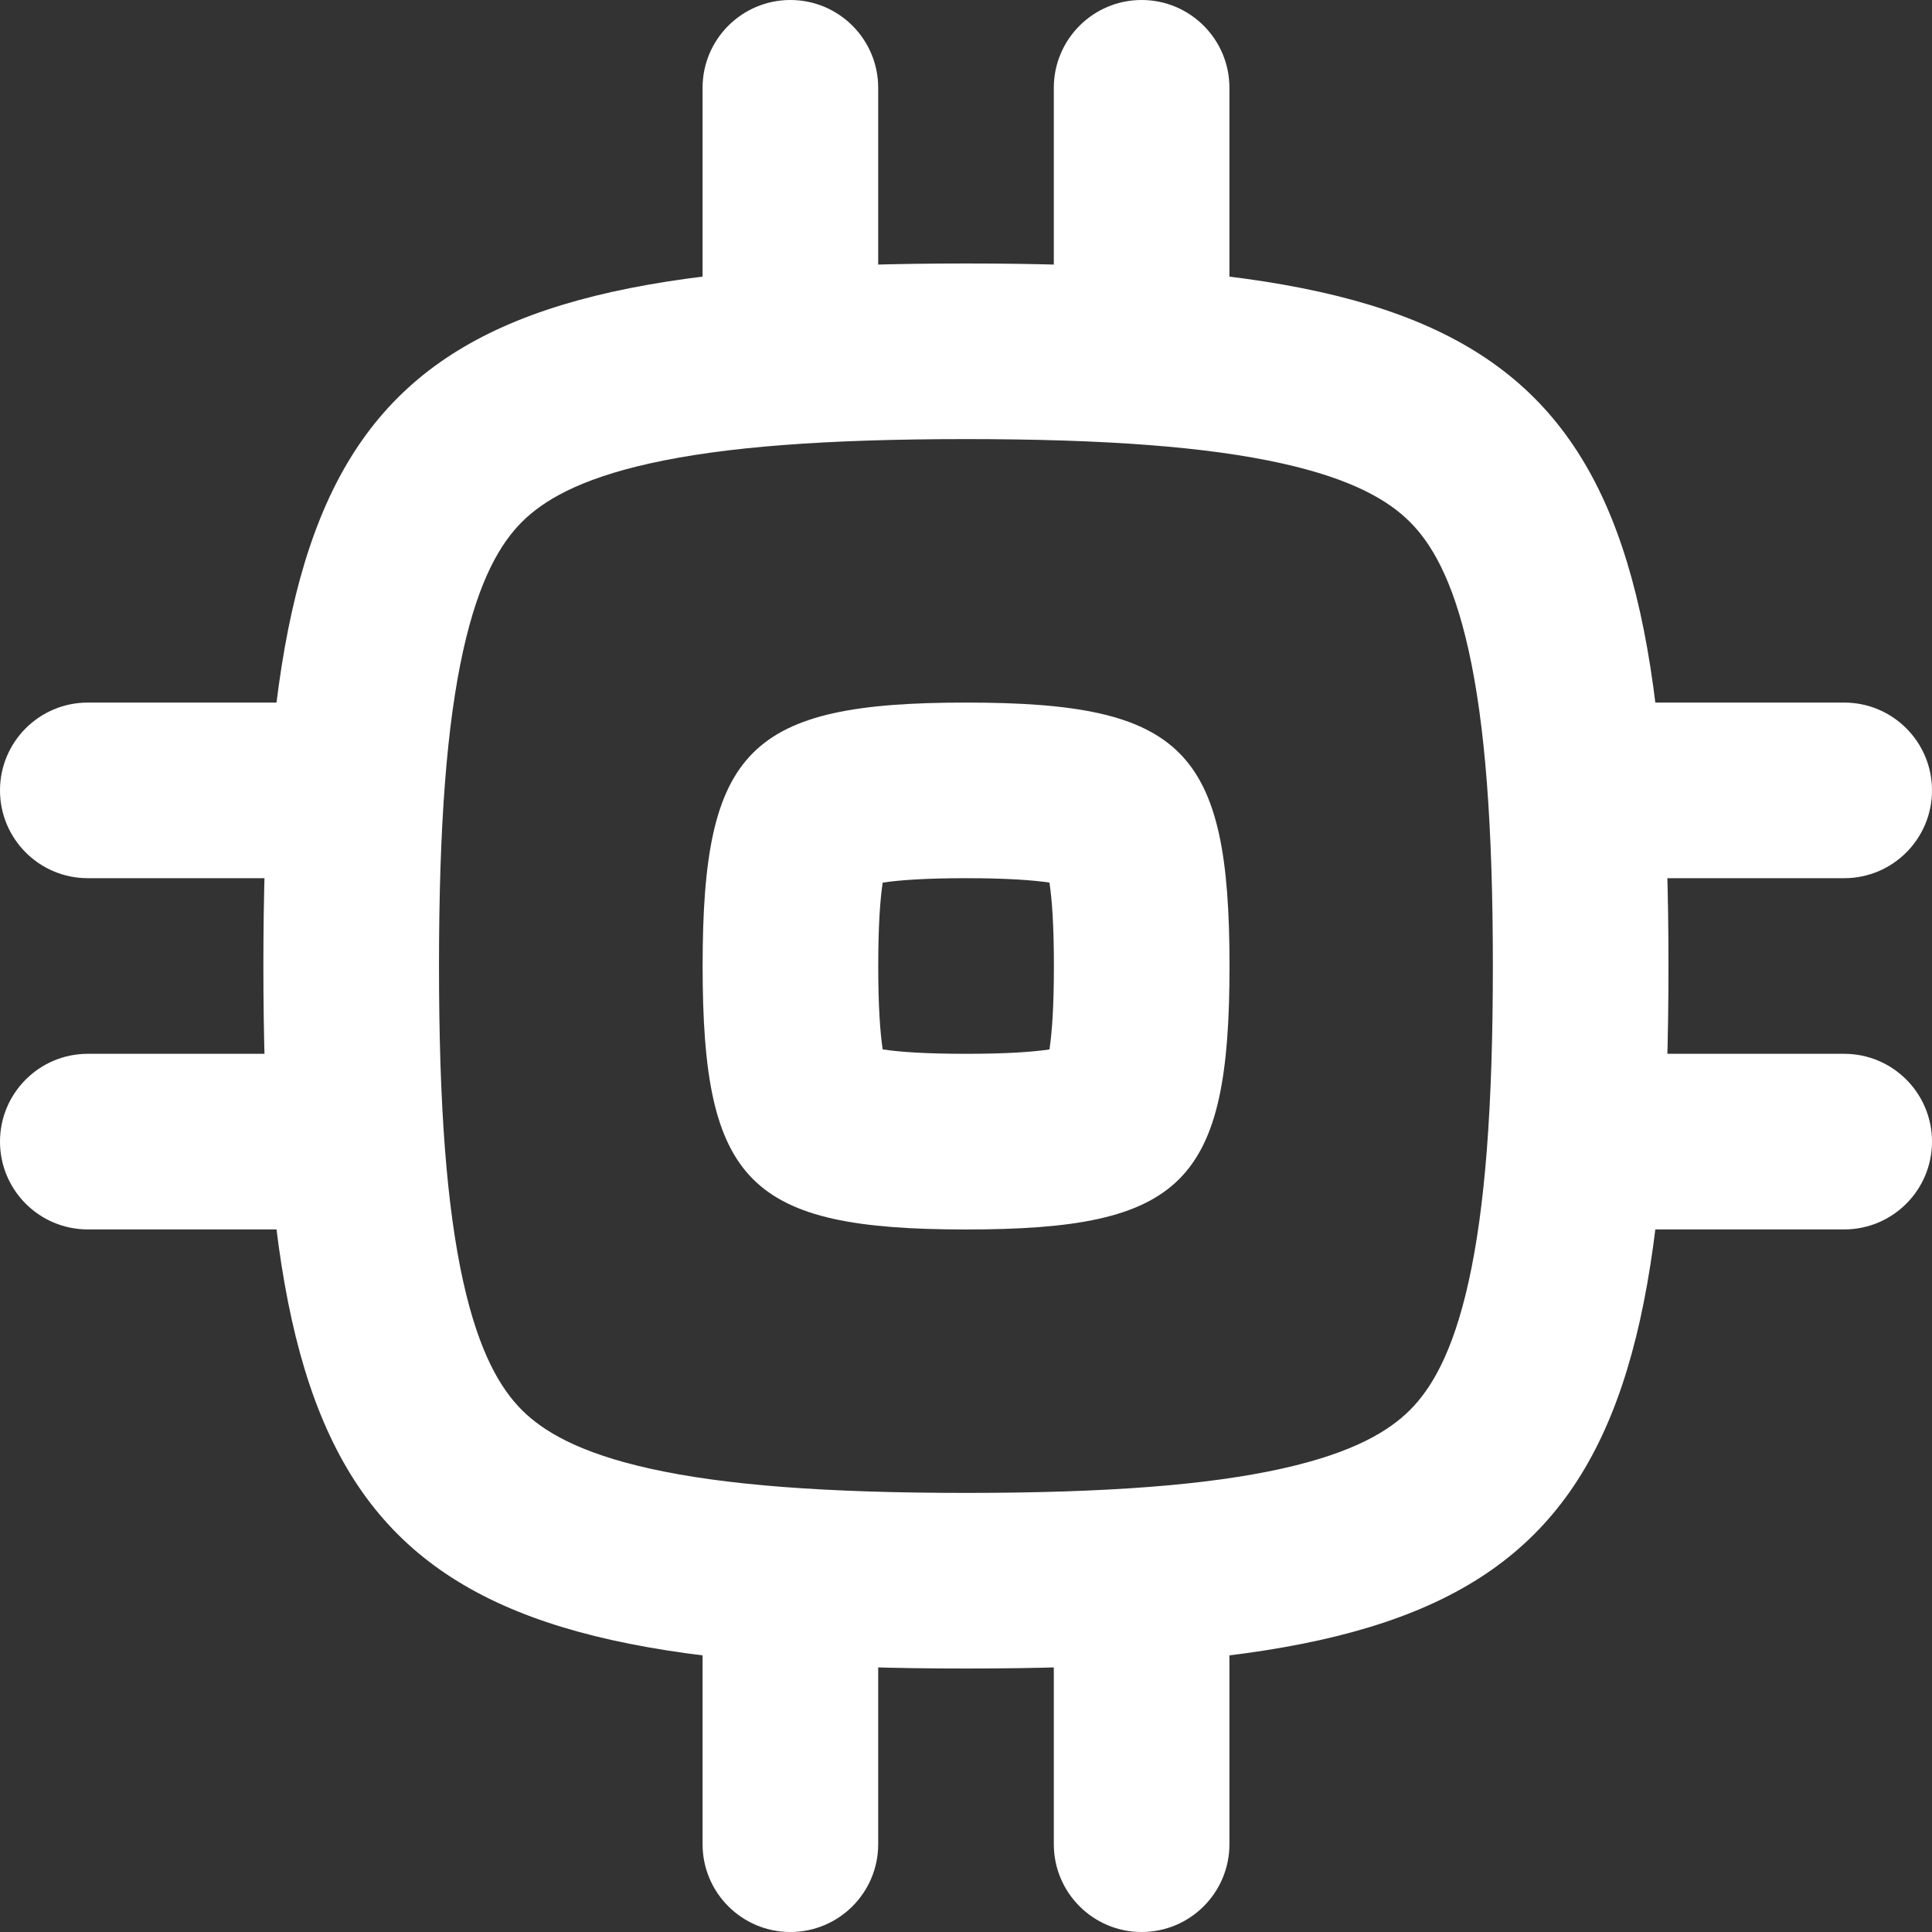
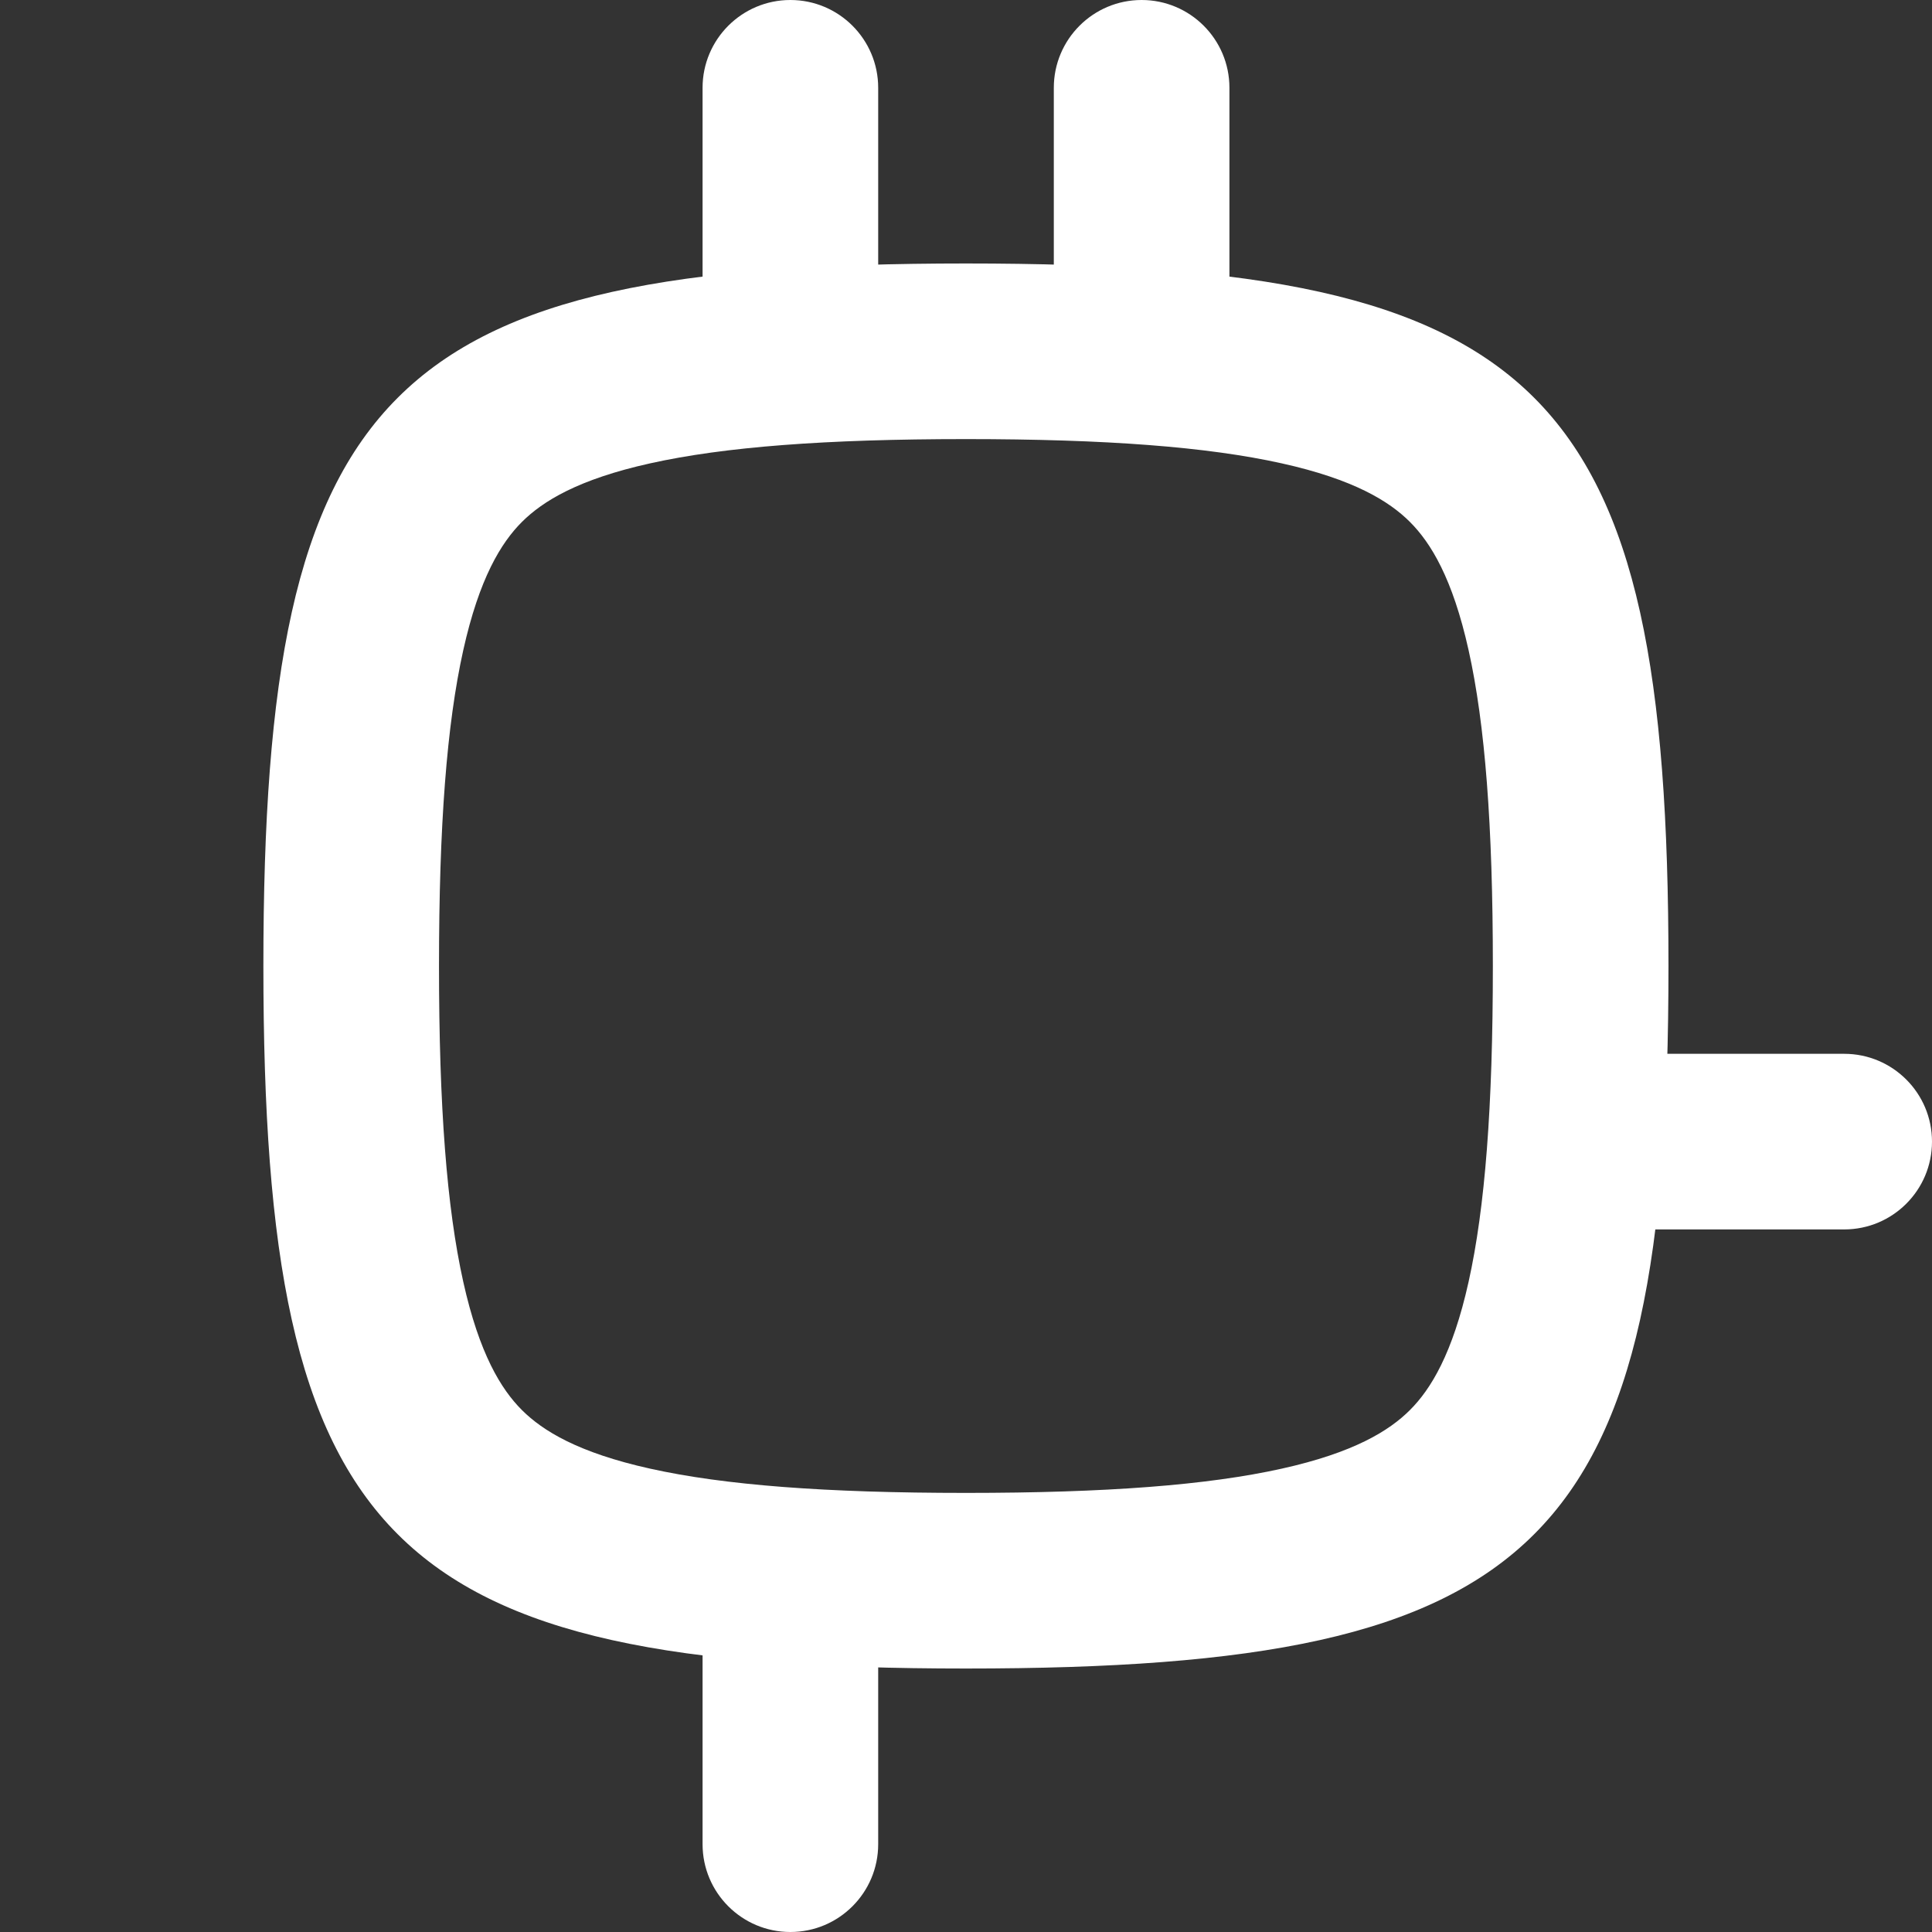
<svg xmlns="http://www.w3.org/2000/svg" width="40" height="40" viewBox="0 0 40 40" fill="none">
  <rect x="0" y="0" width="40" height="40" fill="#333333" stroke="none" />
-   <path fill-rule="evenodd" clip-rule="evenodd" d="M14.547 20C14.547 24.492 15.51 25.455 20.001 25.455C24.493 25.455 25.456 24.492 25.456 20C25.456 15.508 24.493 14.546 20.001 14.546C15.51 14.546 14.547 15.508 14.547 20ZM18.183 20C18.183 20.831 18.222 21.373 18.275 21.727C18.628 21.78 19.17 21.818 20.001 21.818C20.833 21.818 21.375 21.78 21.728 21.727C21.781 21.373 21.82 20.831 21.82 20C21.82 19.169 21.781 18.627 21.728 18.273C21.375 18.221 20.833 18.182 20.001 18.182C19.17 18.182 18.628 18.221 18.275 18.273C18.222 18.627 18.183 19.169 18.183 20Z" fill="white" />
  <path d="M16.364 9.091C17.368 9.091 18.182 8.277 18.182 7.273V1.818C18.182 0.814 17.368 0 16.364 0C15.36 0 14.546 0.814 14.546 1.818L14.546 7.273C14.546 8.277 15.36 9.091 16.364 9.091Z" fill="white" />
  <path d="M16.364 40C17.368 40 18.182 39.186 18.182 38.182V32.727C18.182 31.723 17.368 30.909 16.364 30.909C15.36 30.909 14.546 31.723 14.546 32.727V38.182C14.546 39.186 15.36 40 16.364 40Z" fill="white" />
-   <path d="M32.727 18.182C31.723 18.182 30.909 17.368 30.909 16.364C30.909 15.36 31.723 14.546 32.727 14.546L38.182 14.546C39.186 14.546 40 15.36 40 16.364C40 17.368 39.186 18.182 38.182 18.182L32.727 18.182Z" fill="white" />
-   <path d="M0 16.364C0 17.368 0.814 18.182 1.818 18.182H7.273C8.277 18.182 9.091 17.368 9.091 16.364C9.091 15.36 8.277 14.546 7.273 14.546L1.818 14.546C0.814 14.546 0 15.36 0 16.364Z" fill="white" />
  <path d="M25.454 7.273C25.454 8.277 24.64 9.091 23.636 9.091C22.632 9.091 21.818 8.277 21.818 7.273V1.818C21.818 0.814 22.632 0 23.636 0C24.64 0 25.454 0.814 25.454 1.818V7.273Z" fill="white" />
-   <path d="M23.636 40C24.64 40 25.454 39.186 25.454 38.182V32.727C25.454 31.723 24.64 30.909 23.636 30.909C22.632 30.909 21.818 31.723 21.818 32.727V38.182C21.818 39.186 22.632 40 23.636 40Z" fill="white" />
  <path d="M32.727 25.454C31.723 25.454 30.909 24.64 30.909 23.636C30.909 22.632 31.723 21.818 32.727 21.818H38.182C39.186 21.818 40 22.632 40 23.636C40 24.64 39.186 25.454 38.182 25.454L32.727 25.454Z" fill="white" />
-   <path d="M0 23.636C0 24.64 0.814 25.454 1.818 25.454H7.273C8.277 25.454 9.091 24.64 9.091 23.636C9.091 22.632 8.277 21.818 7.273 21.818H1.818C0.814 21.818 0 22.632 0 23.636Z" fill="white" />
  <path fill-rule="evenodd" clip-rule="evenodd" d="M5.453 20C5.453 31.978 8.02 34.545 19.999 34.545C31.977 34.545 34.544 31.978 34.544 20C34.544 8.022 31.977 5.455 19.999 5.455C8.02 5.455 5.453 8.022 5.453 20ZM9.089 20C9.089 22.912 9.25 25.003 9.591 26.537C9.923 28.03 10.375 28.763 10.805 29.193C11.236 29.623 11.969 30.076 13.461 30.407C14.995 30.748 17.087 30.909 19.999 30.909C22.91 30.909 25.002 30.748 26.536 30.407C28.029 30.076 28.762 29.623 29.192 29.193C29.622 28.763 30.074 28.03 30.406 26.537C30.747 25.003 30.908 22.912 30.908 20C30.908 17.088 30.747 14.997 30.406 13.463C30.074 11.97 29.622 11.237 29.192 10.807C28.762 10.377 28.029 9.924 26.536 9.593C25.002 9.252 22.91 9.091 19.999 9.091C17.087 9.091 14.995 9.252 13.461 9.593C11.969 9.924 11.236 10.377 10.805 10.807C10.375 11.237 9.923 11.97 9.591 13.463C9.25 14.997 9.089 17.088 9.089 20Z" fill="white" />
</svg>